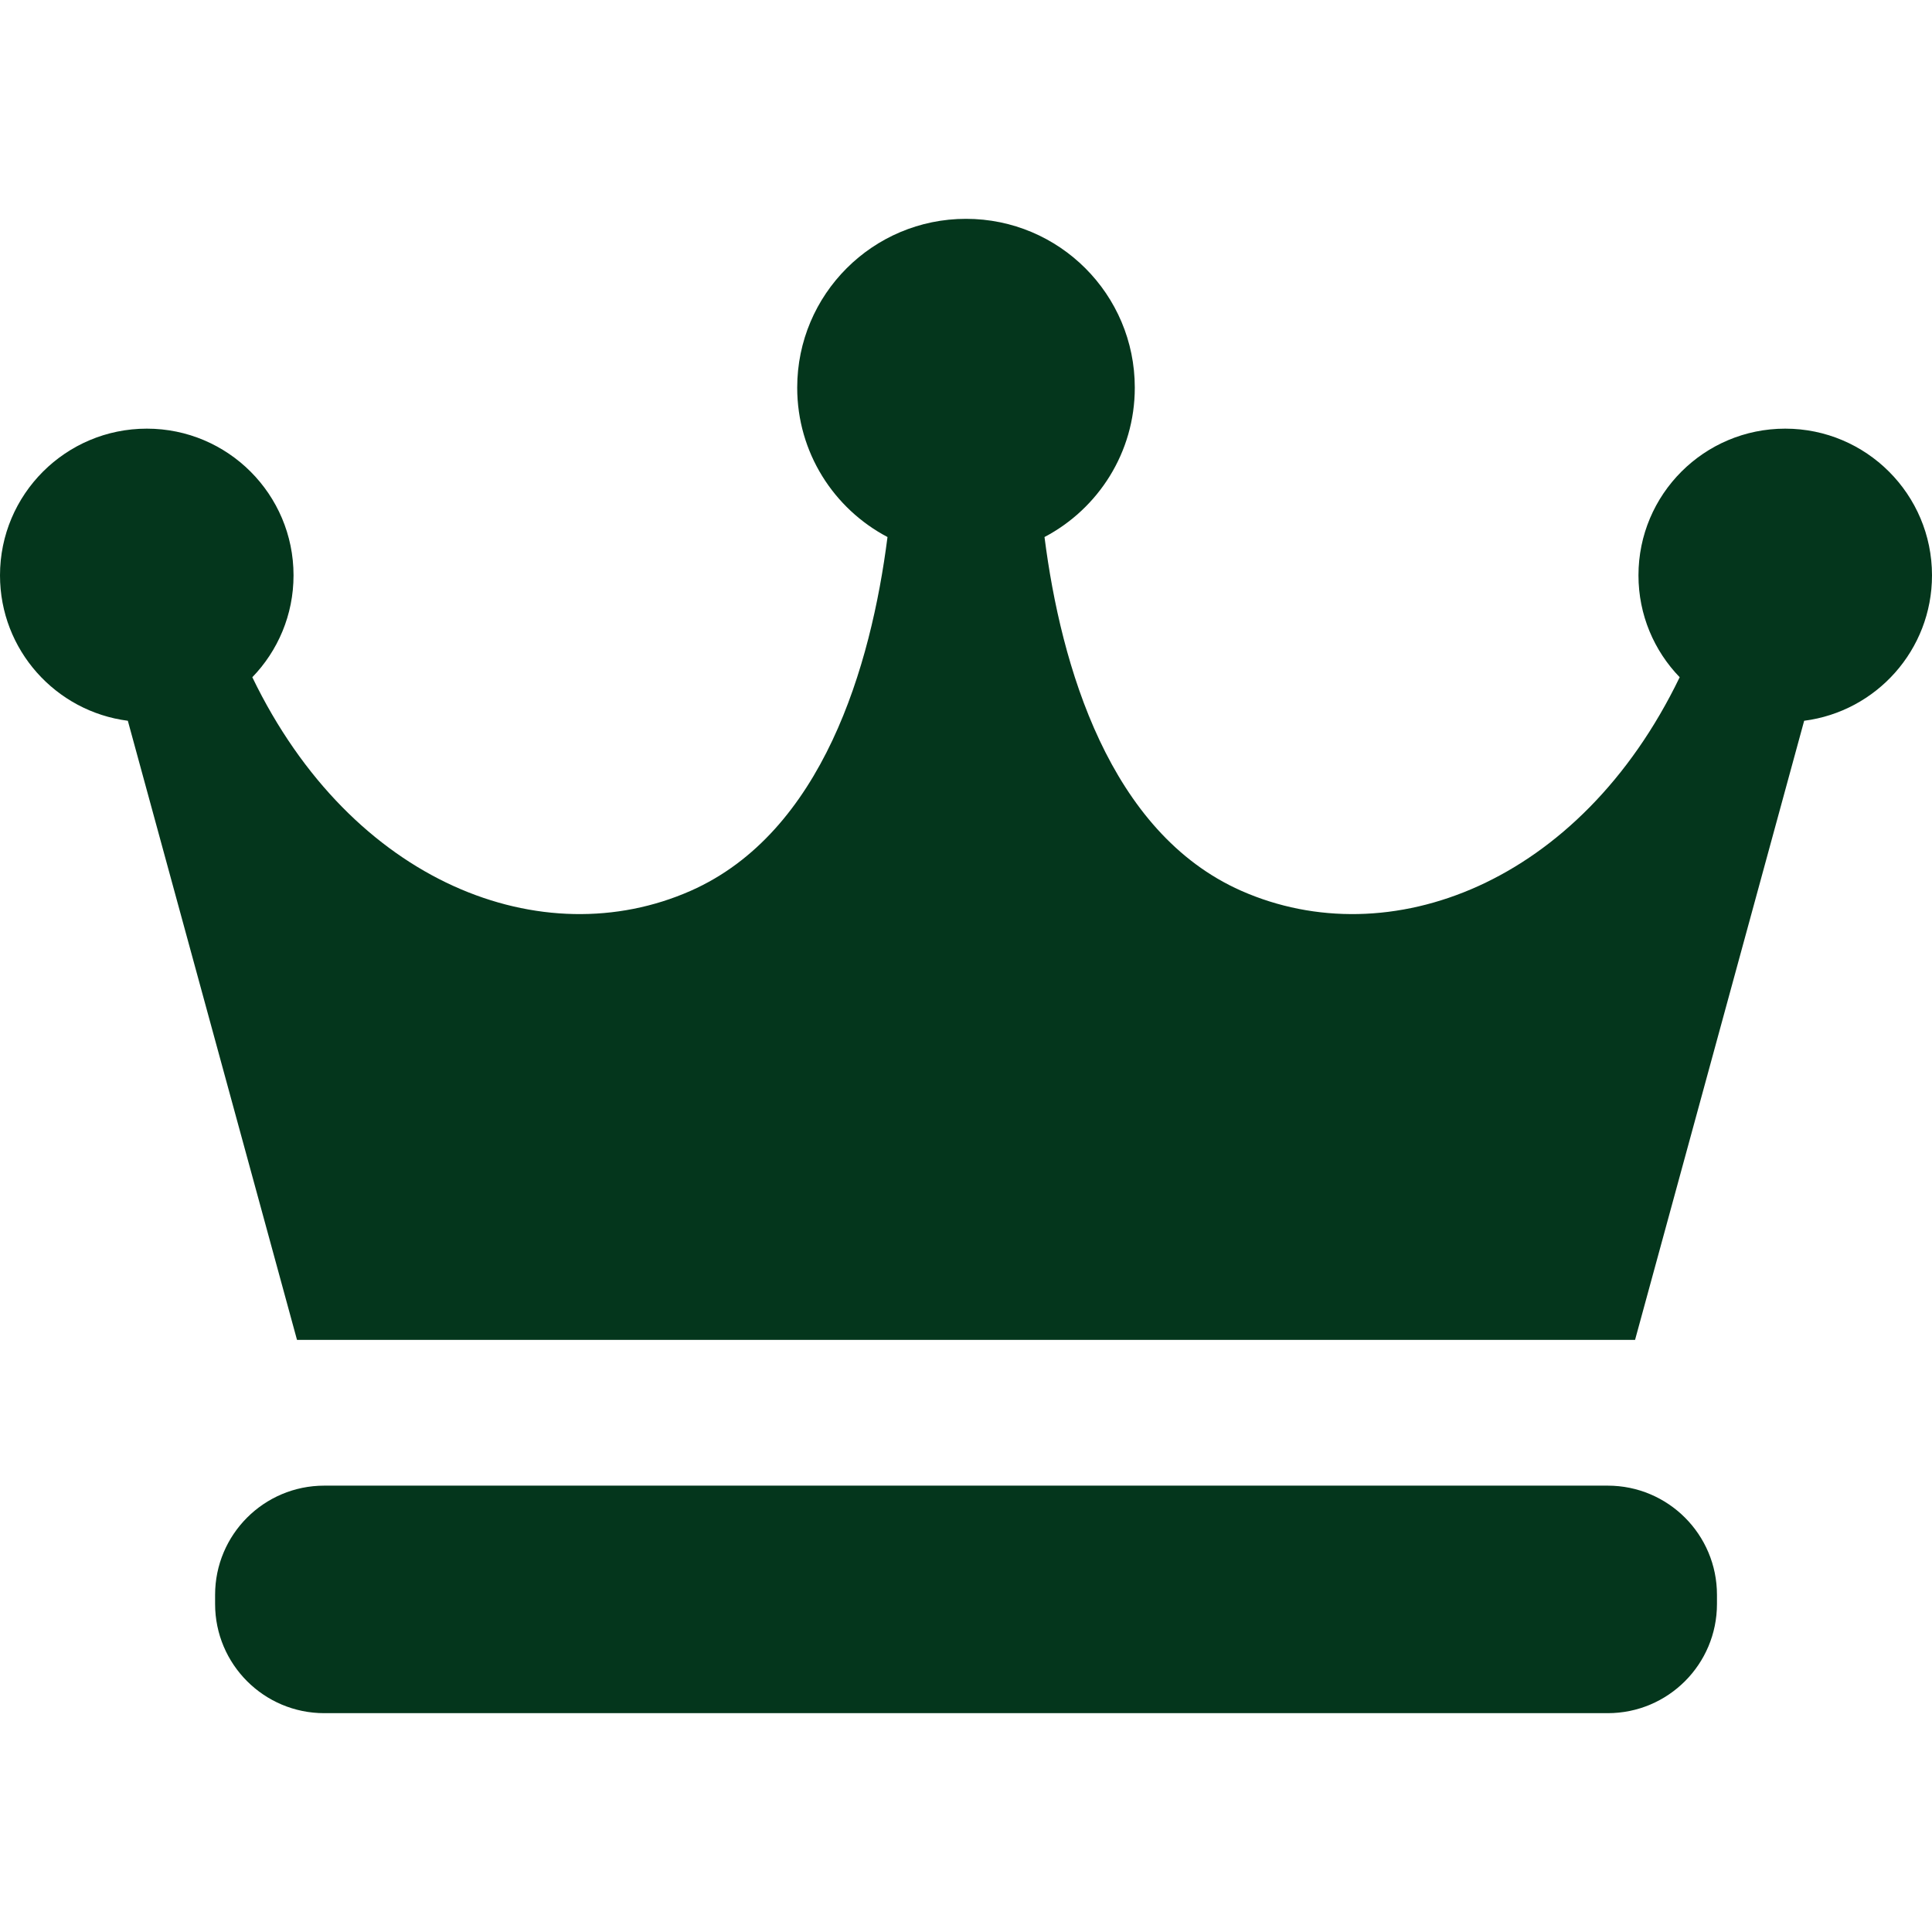
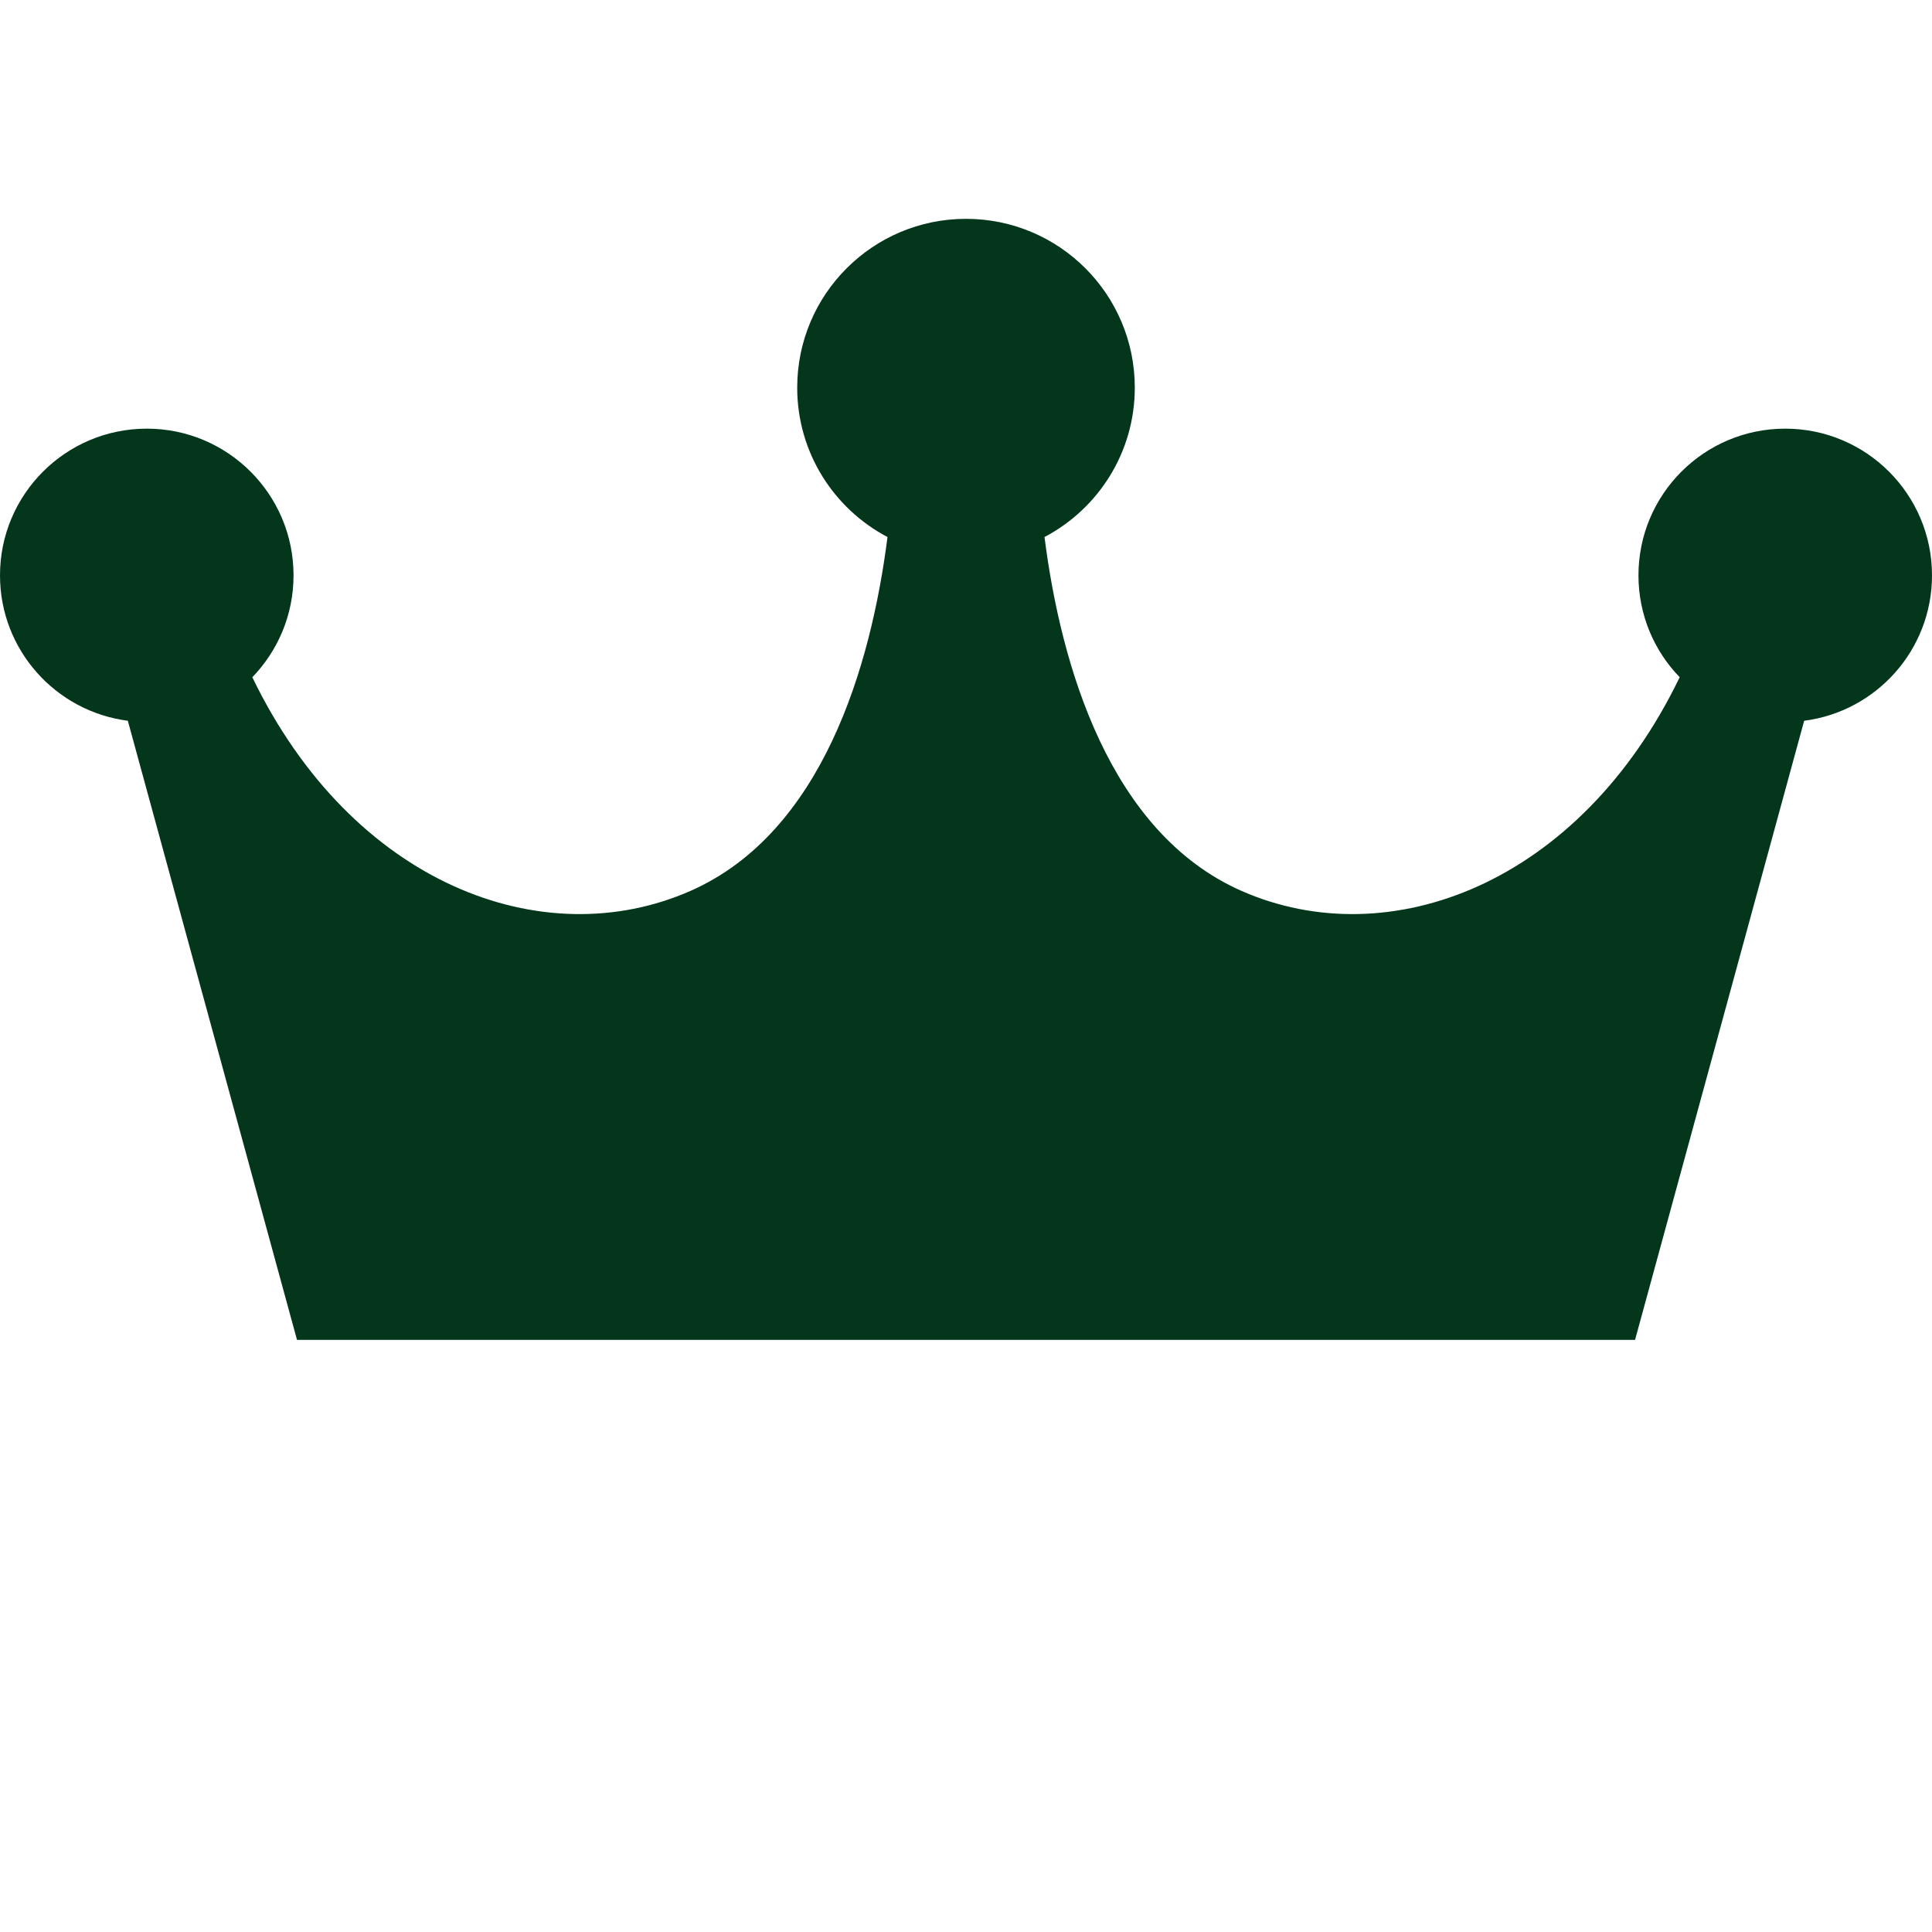
<svg xmlns="http://www.w3.org/2000/svg" fill="none" viewBox="0 0 30 30" height="30" width="30">
  <path fill="#04361C" d="M30 8.934C30 7.676 28.979 6.656 27.721 6.656C26.462 6.656 25.442 7.676 25.442 8.934C25.442 9.549 25.686 10.107 26.082 10.516C24.532 13.726 21.57 14.846 19.274 13.832C17.228 12.927 16.474 10.342 16.219 8.339C17.053 7.9 17.621 7.027 17.621 6.019C17.621 4.571 16.448 3.398 15 3.398C13.553 3.398 12.379 4.571 12.379 6.019C12.379 7.027 12.947 7.9 13.781 8.339C13.526 10.342 12.772 12.927 10.726 13.832C8.43 14.846 5.468 13.726 3.918 10.516C4.314 10.107 4.558 9.549 4.558 8.934C4.558 7.676 3.538 6.656 2.28 6.656C1.021 6.656 0 7.676 0 8.934C0 10.093 0.866 11.048 1.985 11.192L4.612 20.806H25.389L28.015 11.192C29.135 11.048 30 10.093 30 8.934Z" />
-   <path fill="#04361C" d="M26.661 24.906C26.661 25.843 25.902 26.602 24.965 26.602H5.035C4.099 26.602 3.34 25.843 3.34 24.906V24.765C3.34 23.828 4.099 23.069 5.035 23.069H24.965C25.902 23.069 26.661 23.828 26.661 24.765V24.906Z" />
</svg>